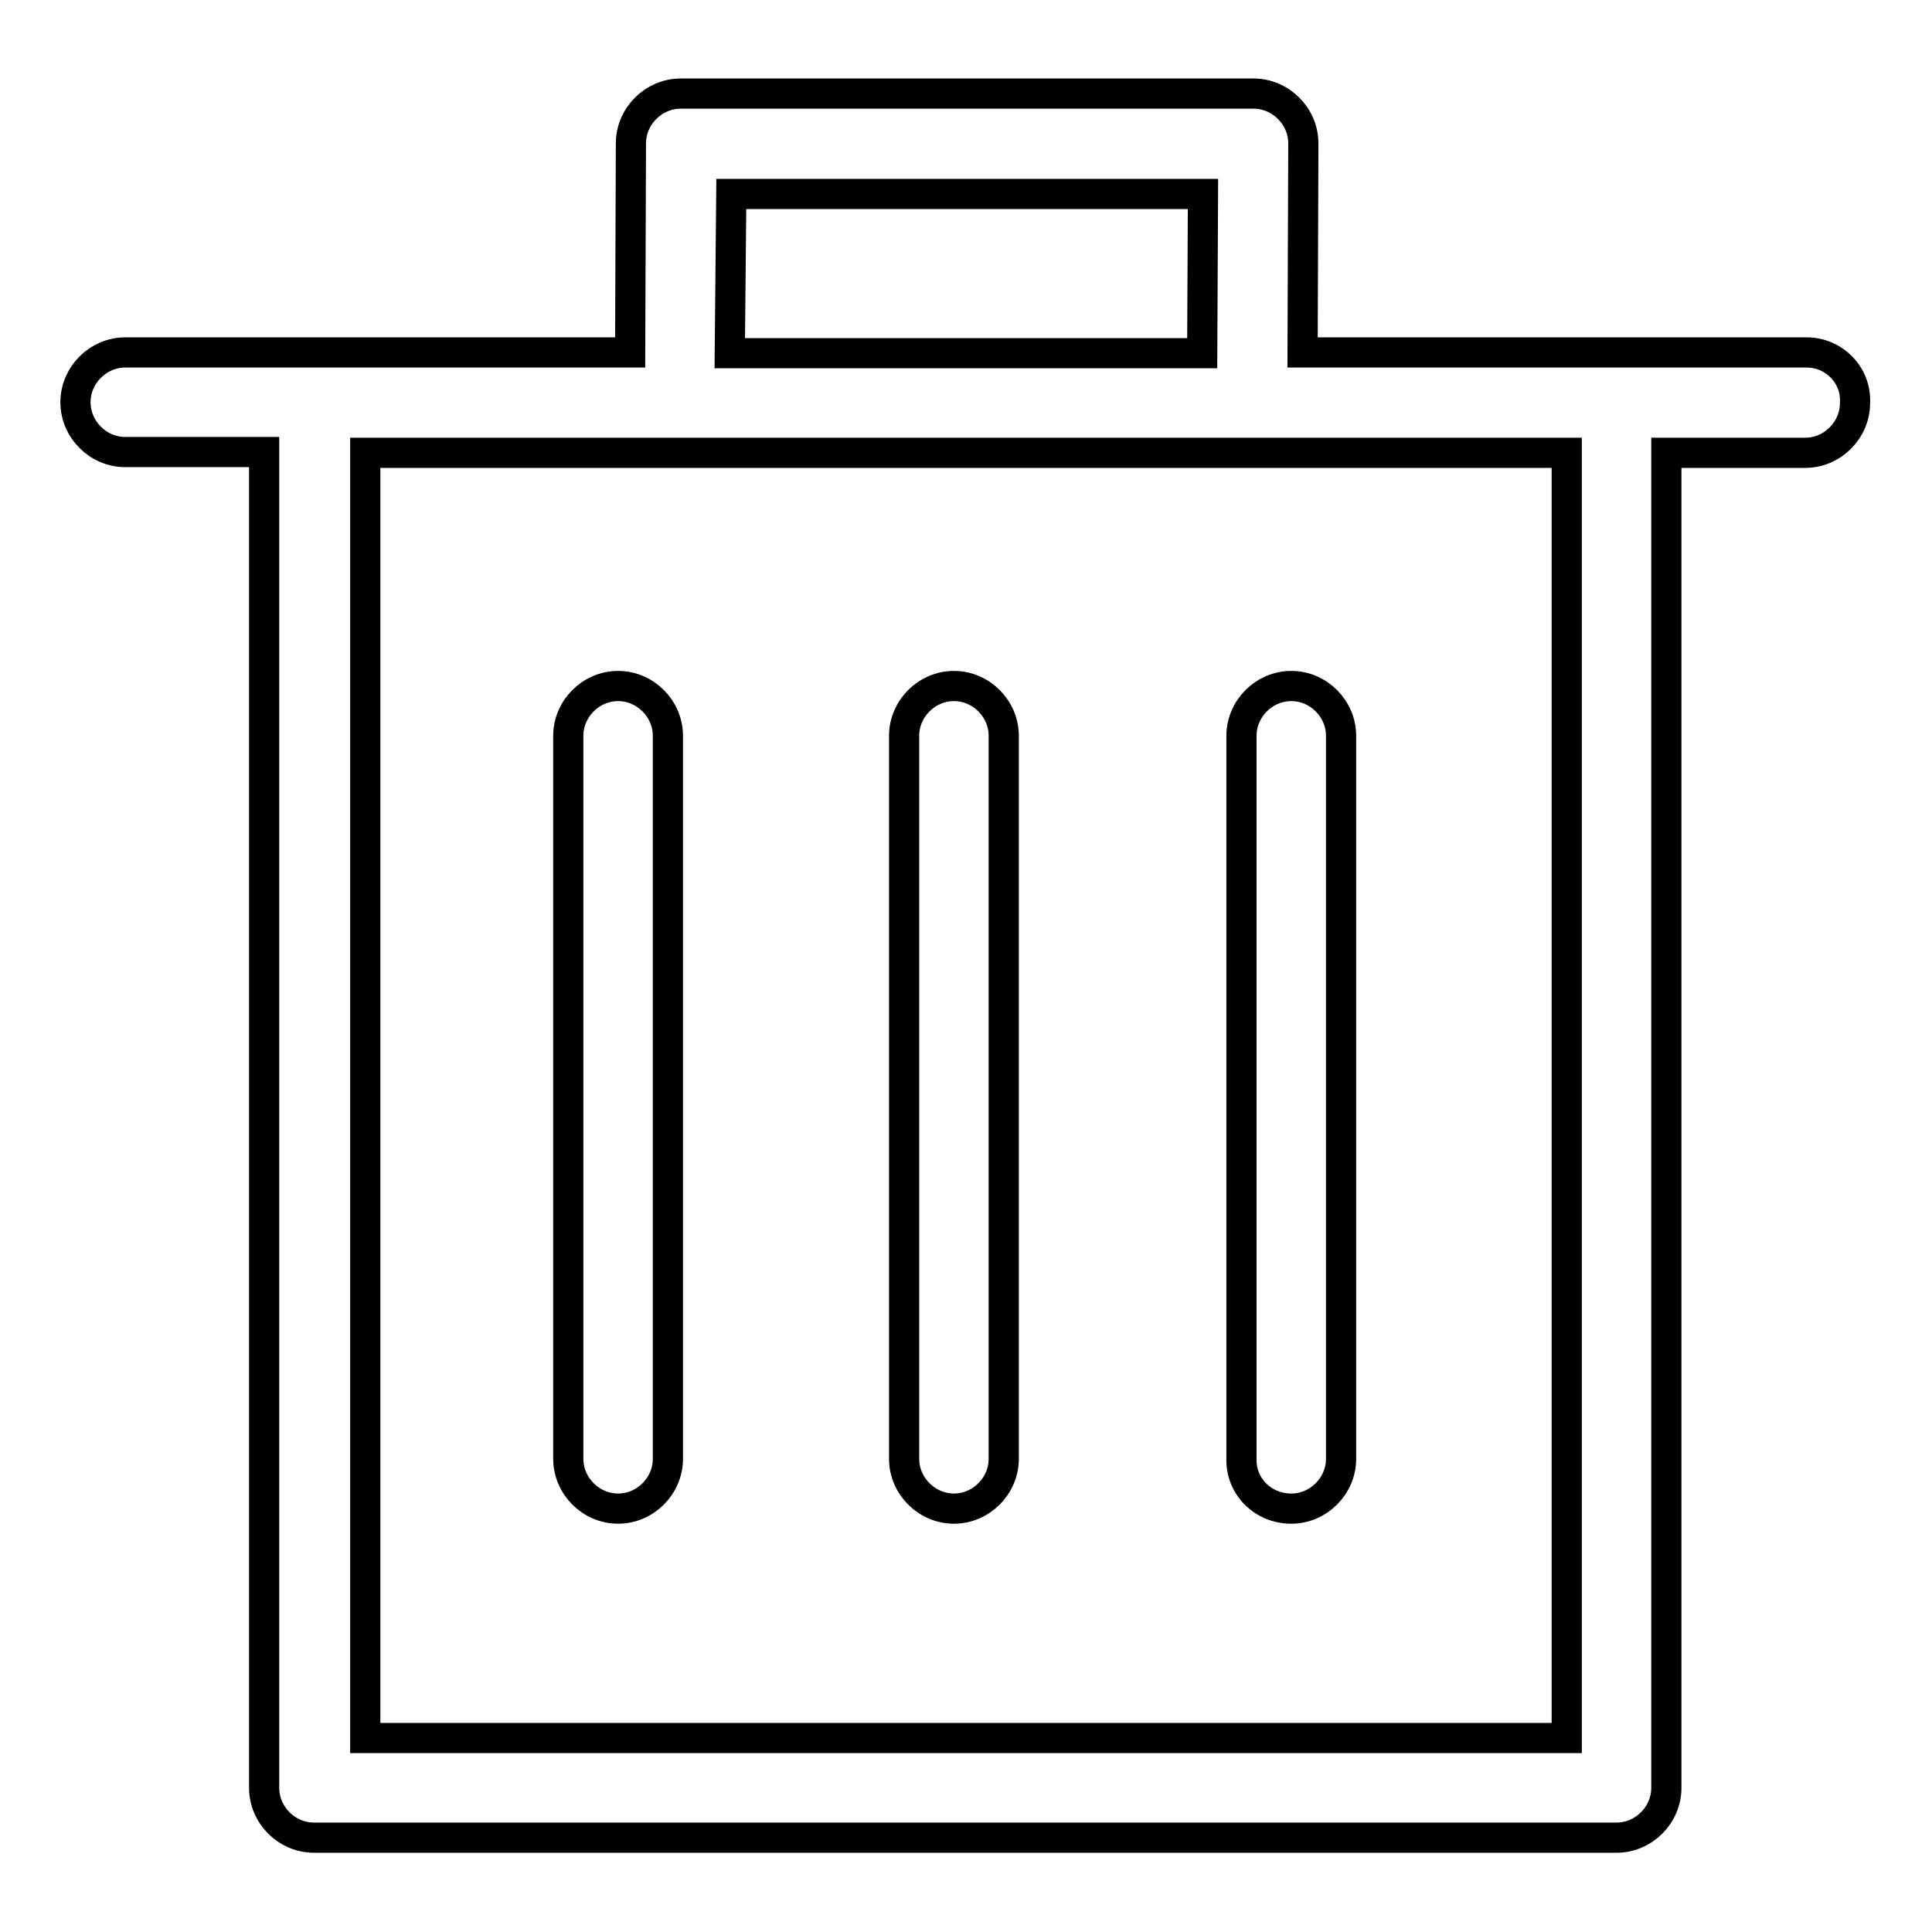
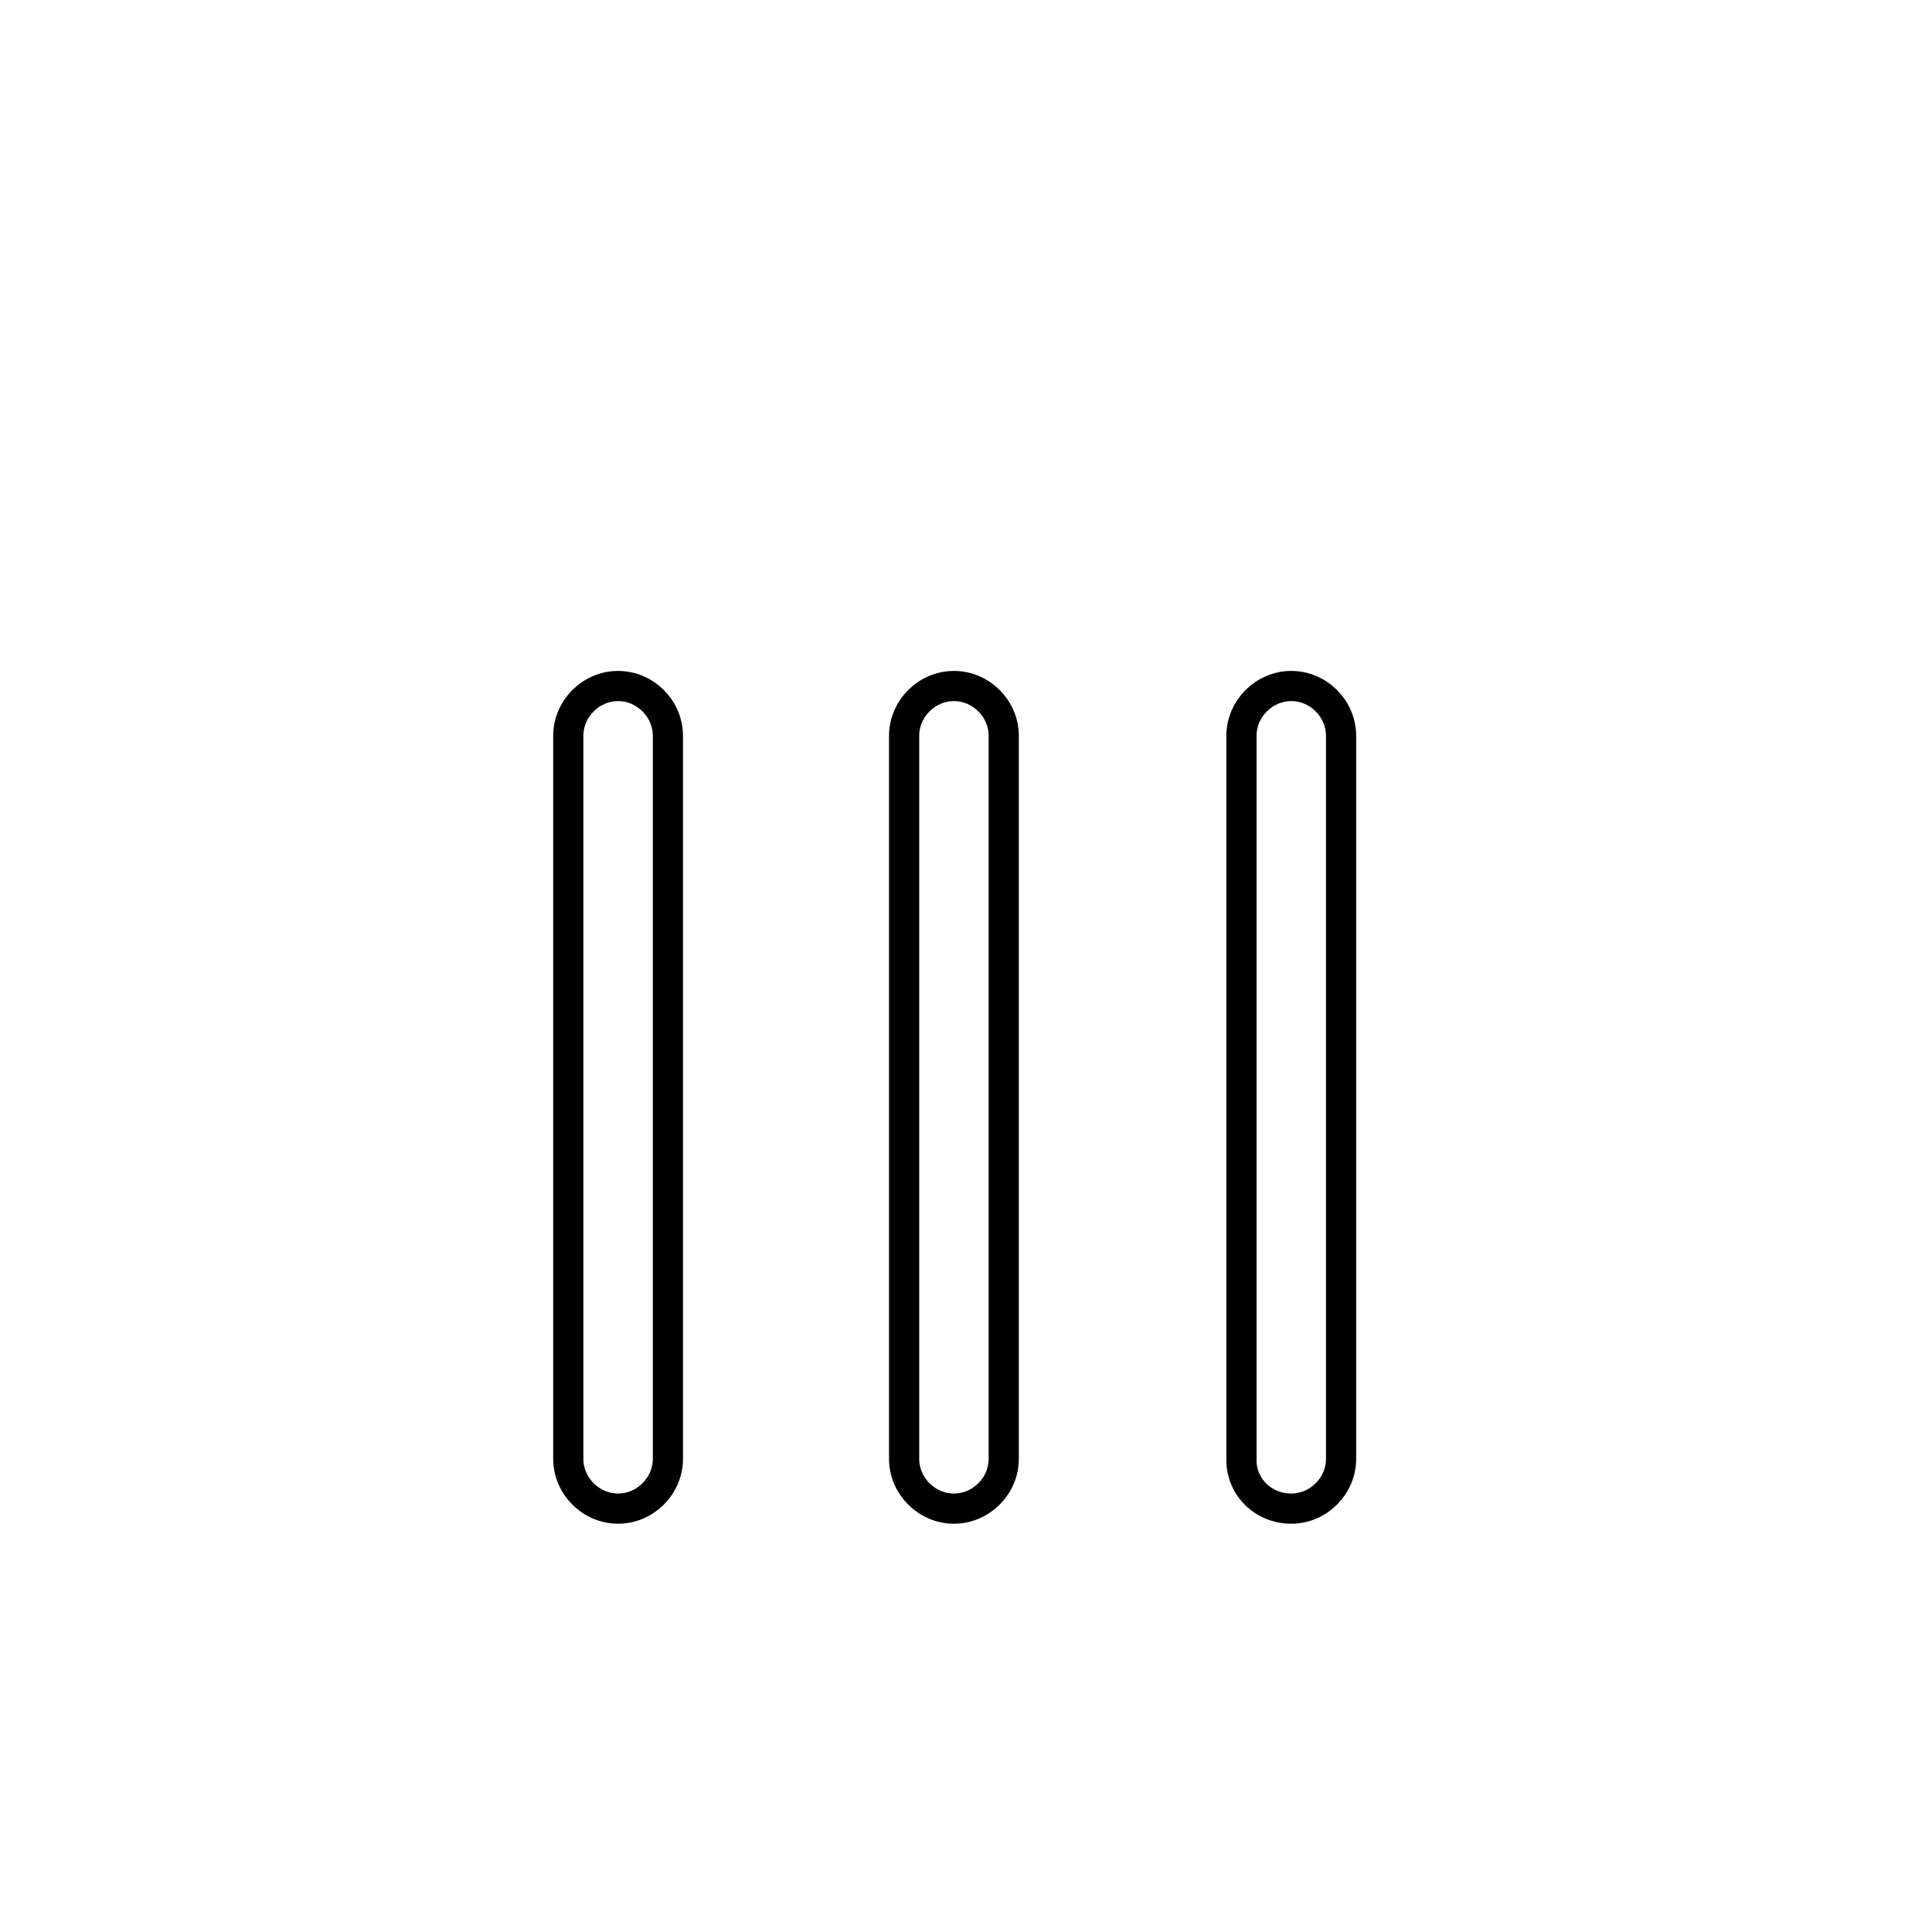
<svg xmlns="http://www.w3.org/2000/svg" version="1.1" x="0px" y="0px" viewBox="0 0 256 256" enable-background="new 0 0 256 256" xml:space="preserve">
  <g>
-     <path stroke-width="4" fill-opacity="0" stroke="#000000" d="M239.4,46.7h-66.8l0.1-27.7c0-3.6-3-6.6-6.6-6.6H90.2c-3.6,0-6.6,3-6.6,6.6l-0.1,27.7H16.6 c-3.6,0-6.6,3-6.6,6.6c0,3.6,3,6.6,6.6,6.6h18.4v177c0,3.6,3,6.6,6.6,6.6h172.6c3.6,0,6.6-3,6.6-6.6V60h18.4c3.6,0,6.6-3,6.6-6.6 C246,49.7,243,46.7,239.4,46.7L239.4,46.7z M96.9,25.7h62.5l-0.1,21.1H96.7L96.9,25.7z M207.5,230.3H48.4V60h159.2V230.3z" />
    <path stroke-width="4" fill-opacity="0" stroke="#000000" d="M81.9,199.9c3.6,0,6.6-3,6.6-6.6V97.5c0-3.6-3-6.6-6.6-6.6c-3.6,0-6.6,3-6.6,6.6v95.8 C75.3,196.9,78.3,199.9,81.9,199.9z M126.4,199.9c3.6,0,6.6-3,6.6-6.6V97.5c0-3.6-3-6.6-6.6-6.6c-3.6,0-6.6,3-6.6,6.6v95.8 C119.8,196.9,122.8,199.9,126.4,199.9z M171.1,199.9c3.6,0,6.6-3,6.6-6.6V97.5c0-3.6-3-6.6-6.6-6.6c-3.6,0-6.6,3-6.6,6.6v95.8 C164.4,196.9,167.3,199.9,171.1,199.9L171.1,199.9z" />
  </g>
</svg>